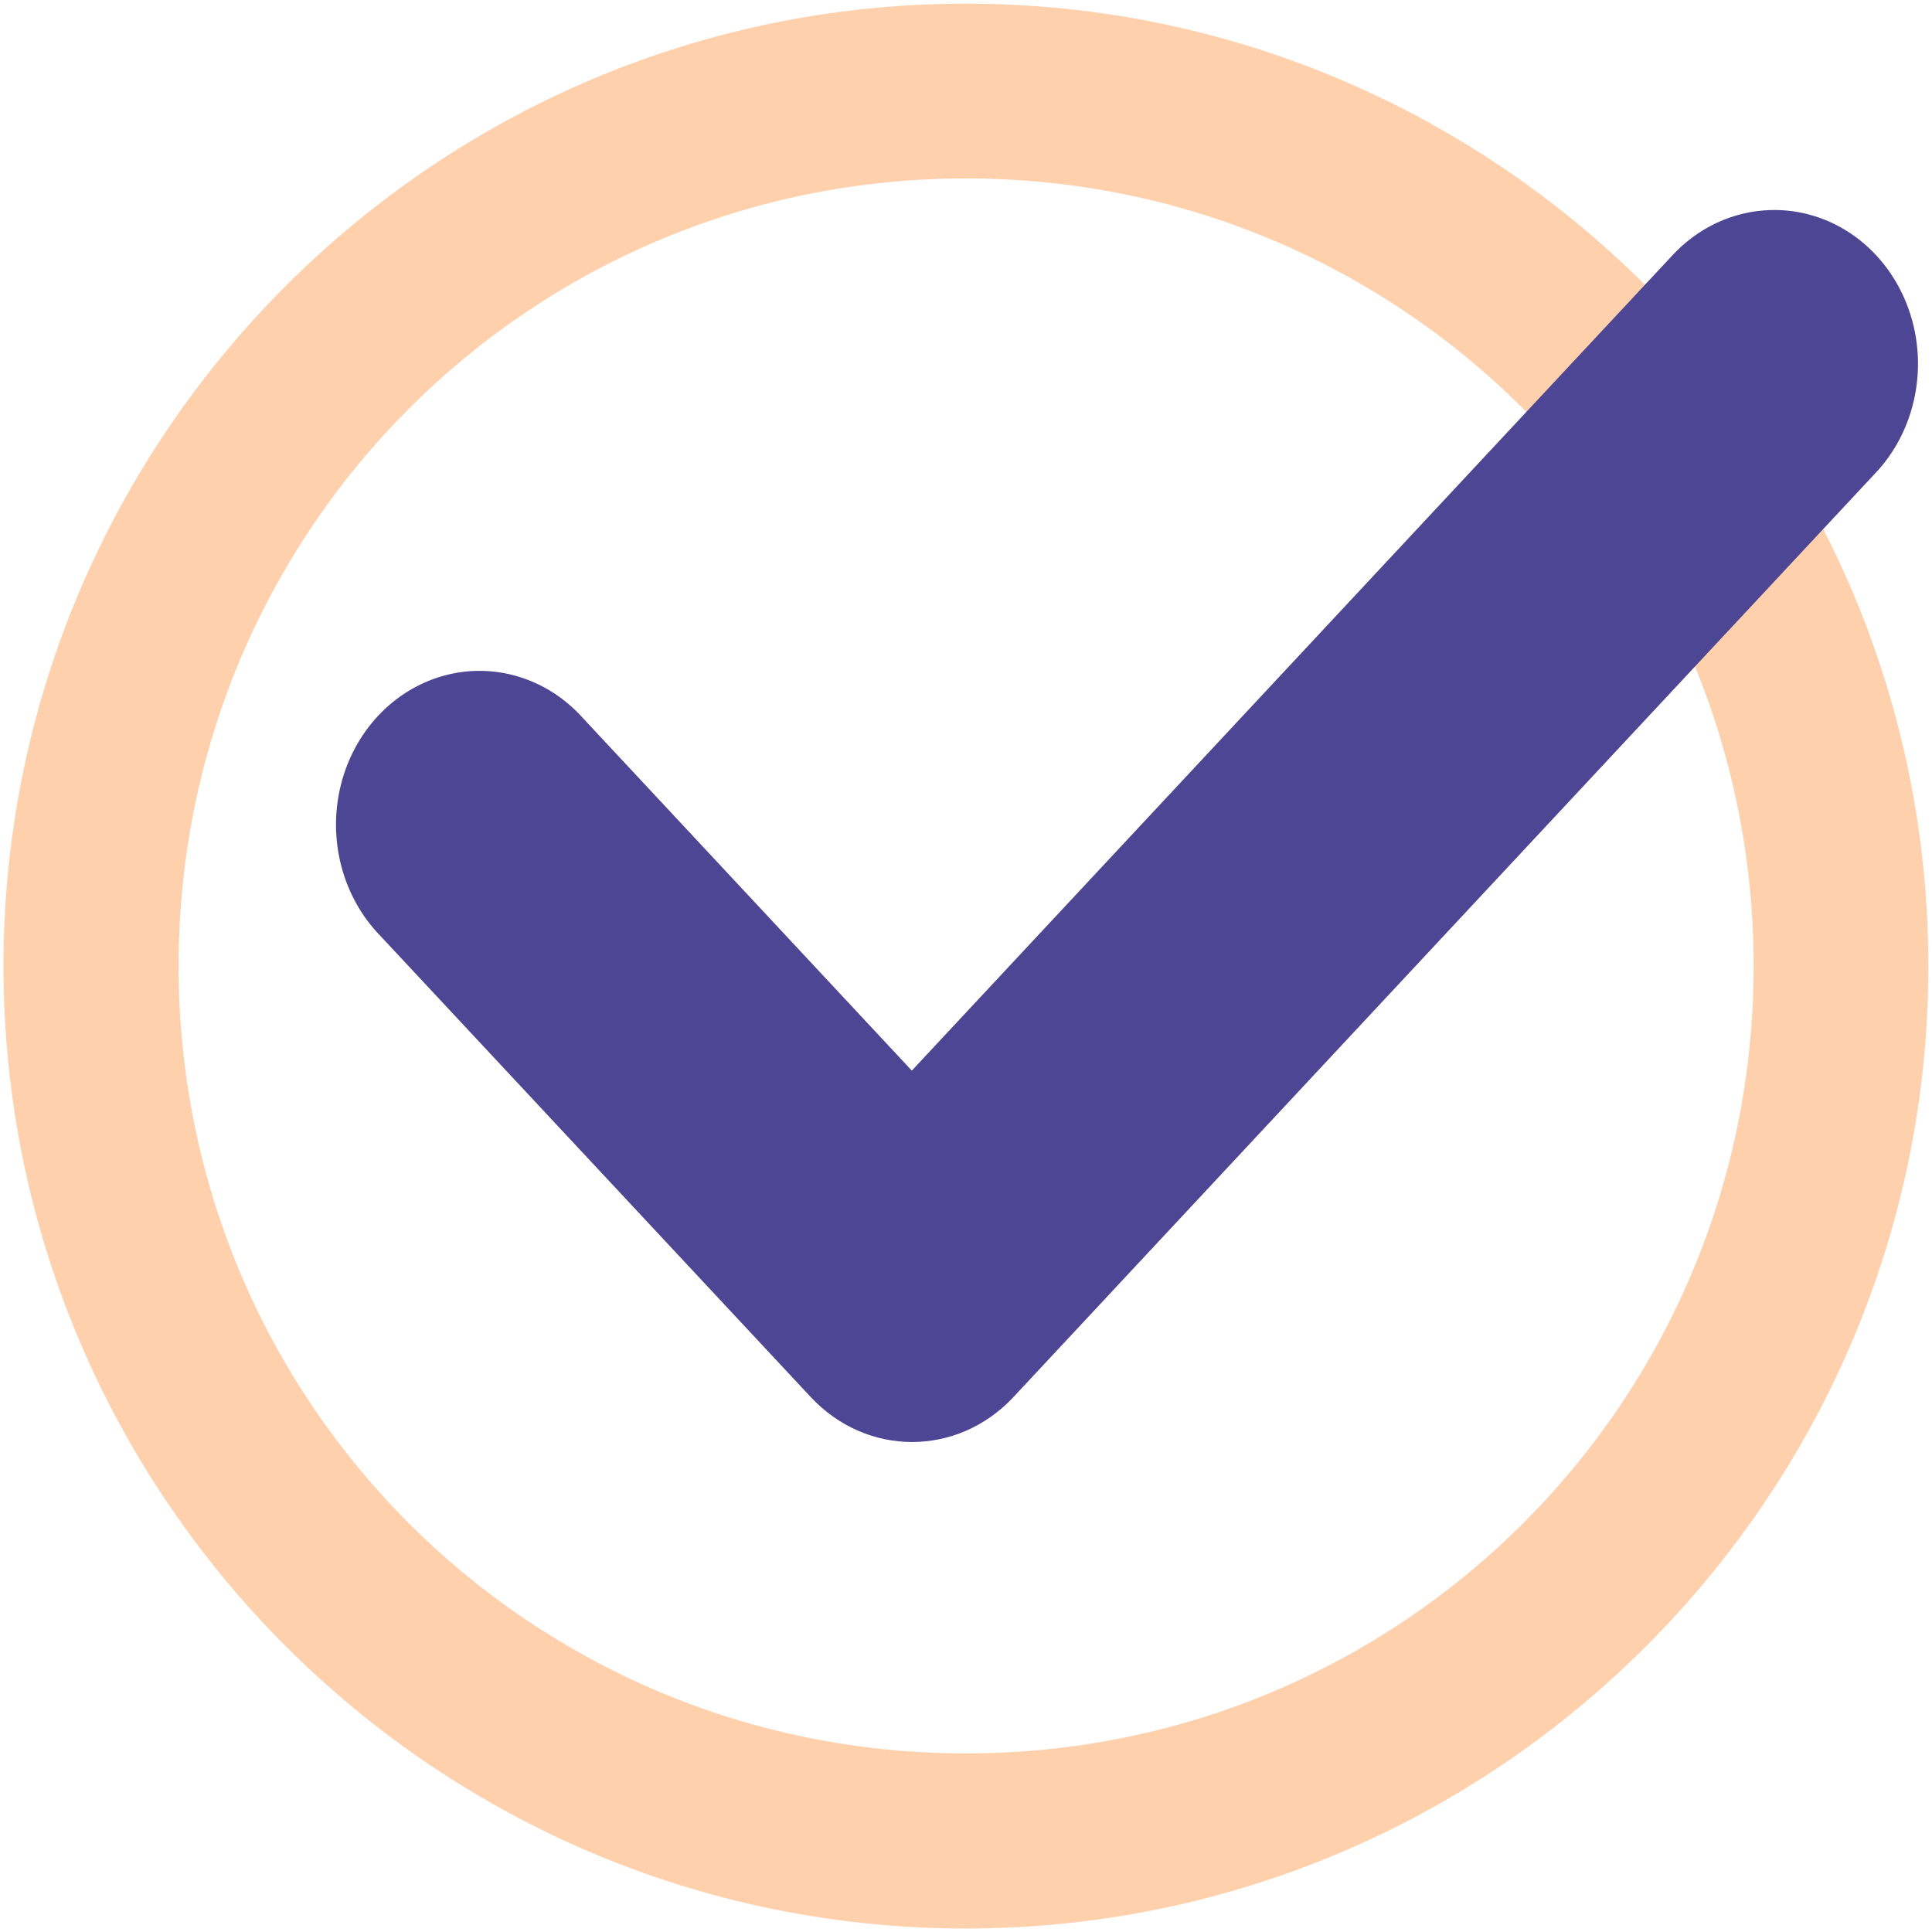
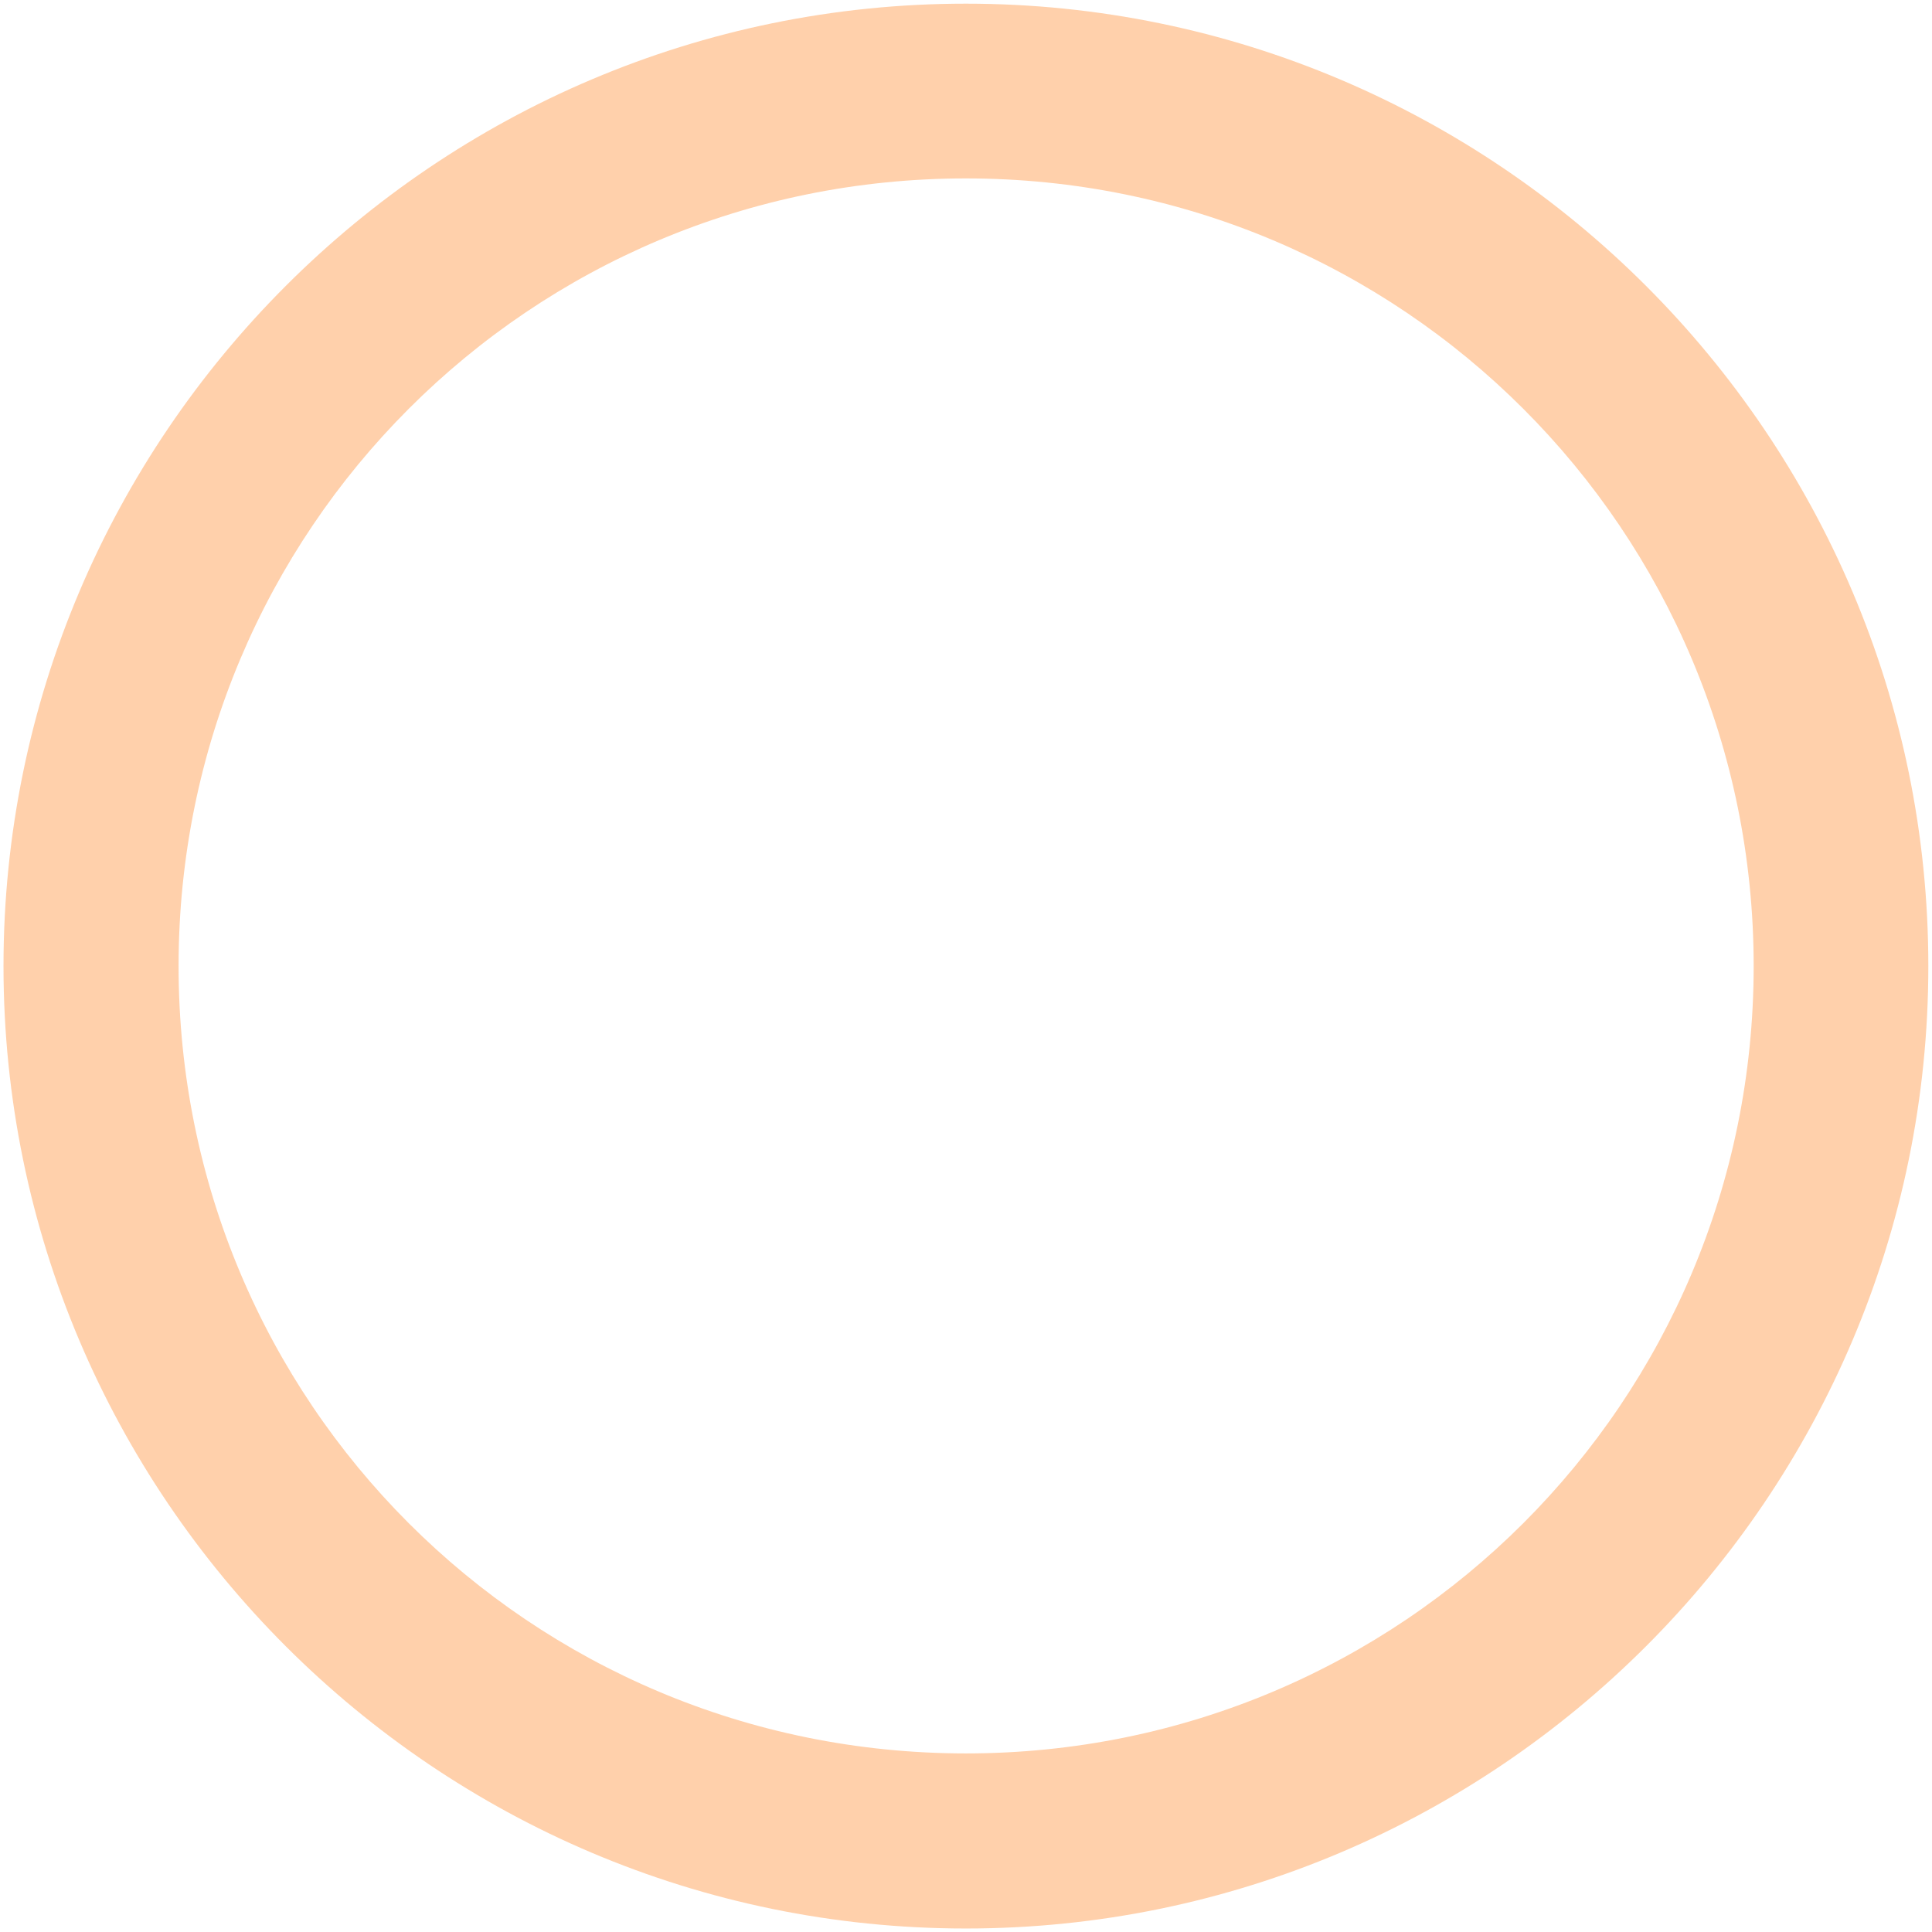
<svg xmlns="http://www.w3.org/2000/svg" width="276px" height="276px" viewBox="0 0 276 276">
  <title>Unknown</title>
  <desc>Created with Sketch.</desc>
  <g id="Page-1" stroke="none" stroke-width="1" fill="none" fill-rule="evenodd">
    <g id="Unknown">
      <path d="M137.988,0.524 C213.779,0.524 275.476,62.221 275.476,138.012 C275.476,213.803 213.779,275.5 137.988,275.5 C62.197,275.5 0.5,213.803 0.5,138.012 C0.5,62.221 62.197,0.524 137.988,0.524 Z M137.988,25.488 C75.708,25.488 25.512,75.732 25.512,138.012 C25.512,200.292 75.708,250.488 137.988,250.488 C200.268,250.488 250.524,200.292 250.524,138.012 C250.524,75.732 200.268,25.488 137.988,25.488 Z" id="Shape" fill="#FFB173" opacity="0.596" />
-       <path d="M252.894,30.01 C247.549,30.163 242.471,32.55 238.744,36.661 L130.26,152.946 L83.284,102.592 C78.144,96.852 70.51,94.54 63.327,96.548 C56.145,98.555 50.536,104.567 48.663,112.266 C46.791,119.965 48.948,128.148 54.302,133.658 L115.809,199.568 C123.813,208.144 136.787,208.144 144.791,199.568 L267.706,67.813 C273.816,61.518 275.682,51.84 272.4,43.464 C269.118,35.088 261.366,29.741 252.894,30.01 Z" id="Path" fill="#4D4695" />
    </g>
  </g>
</svg>